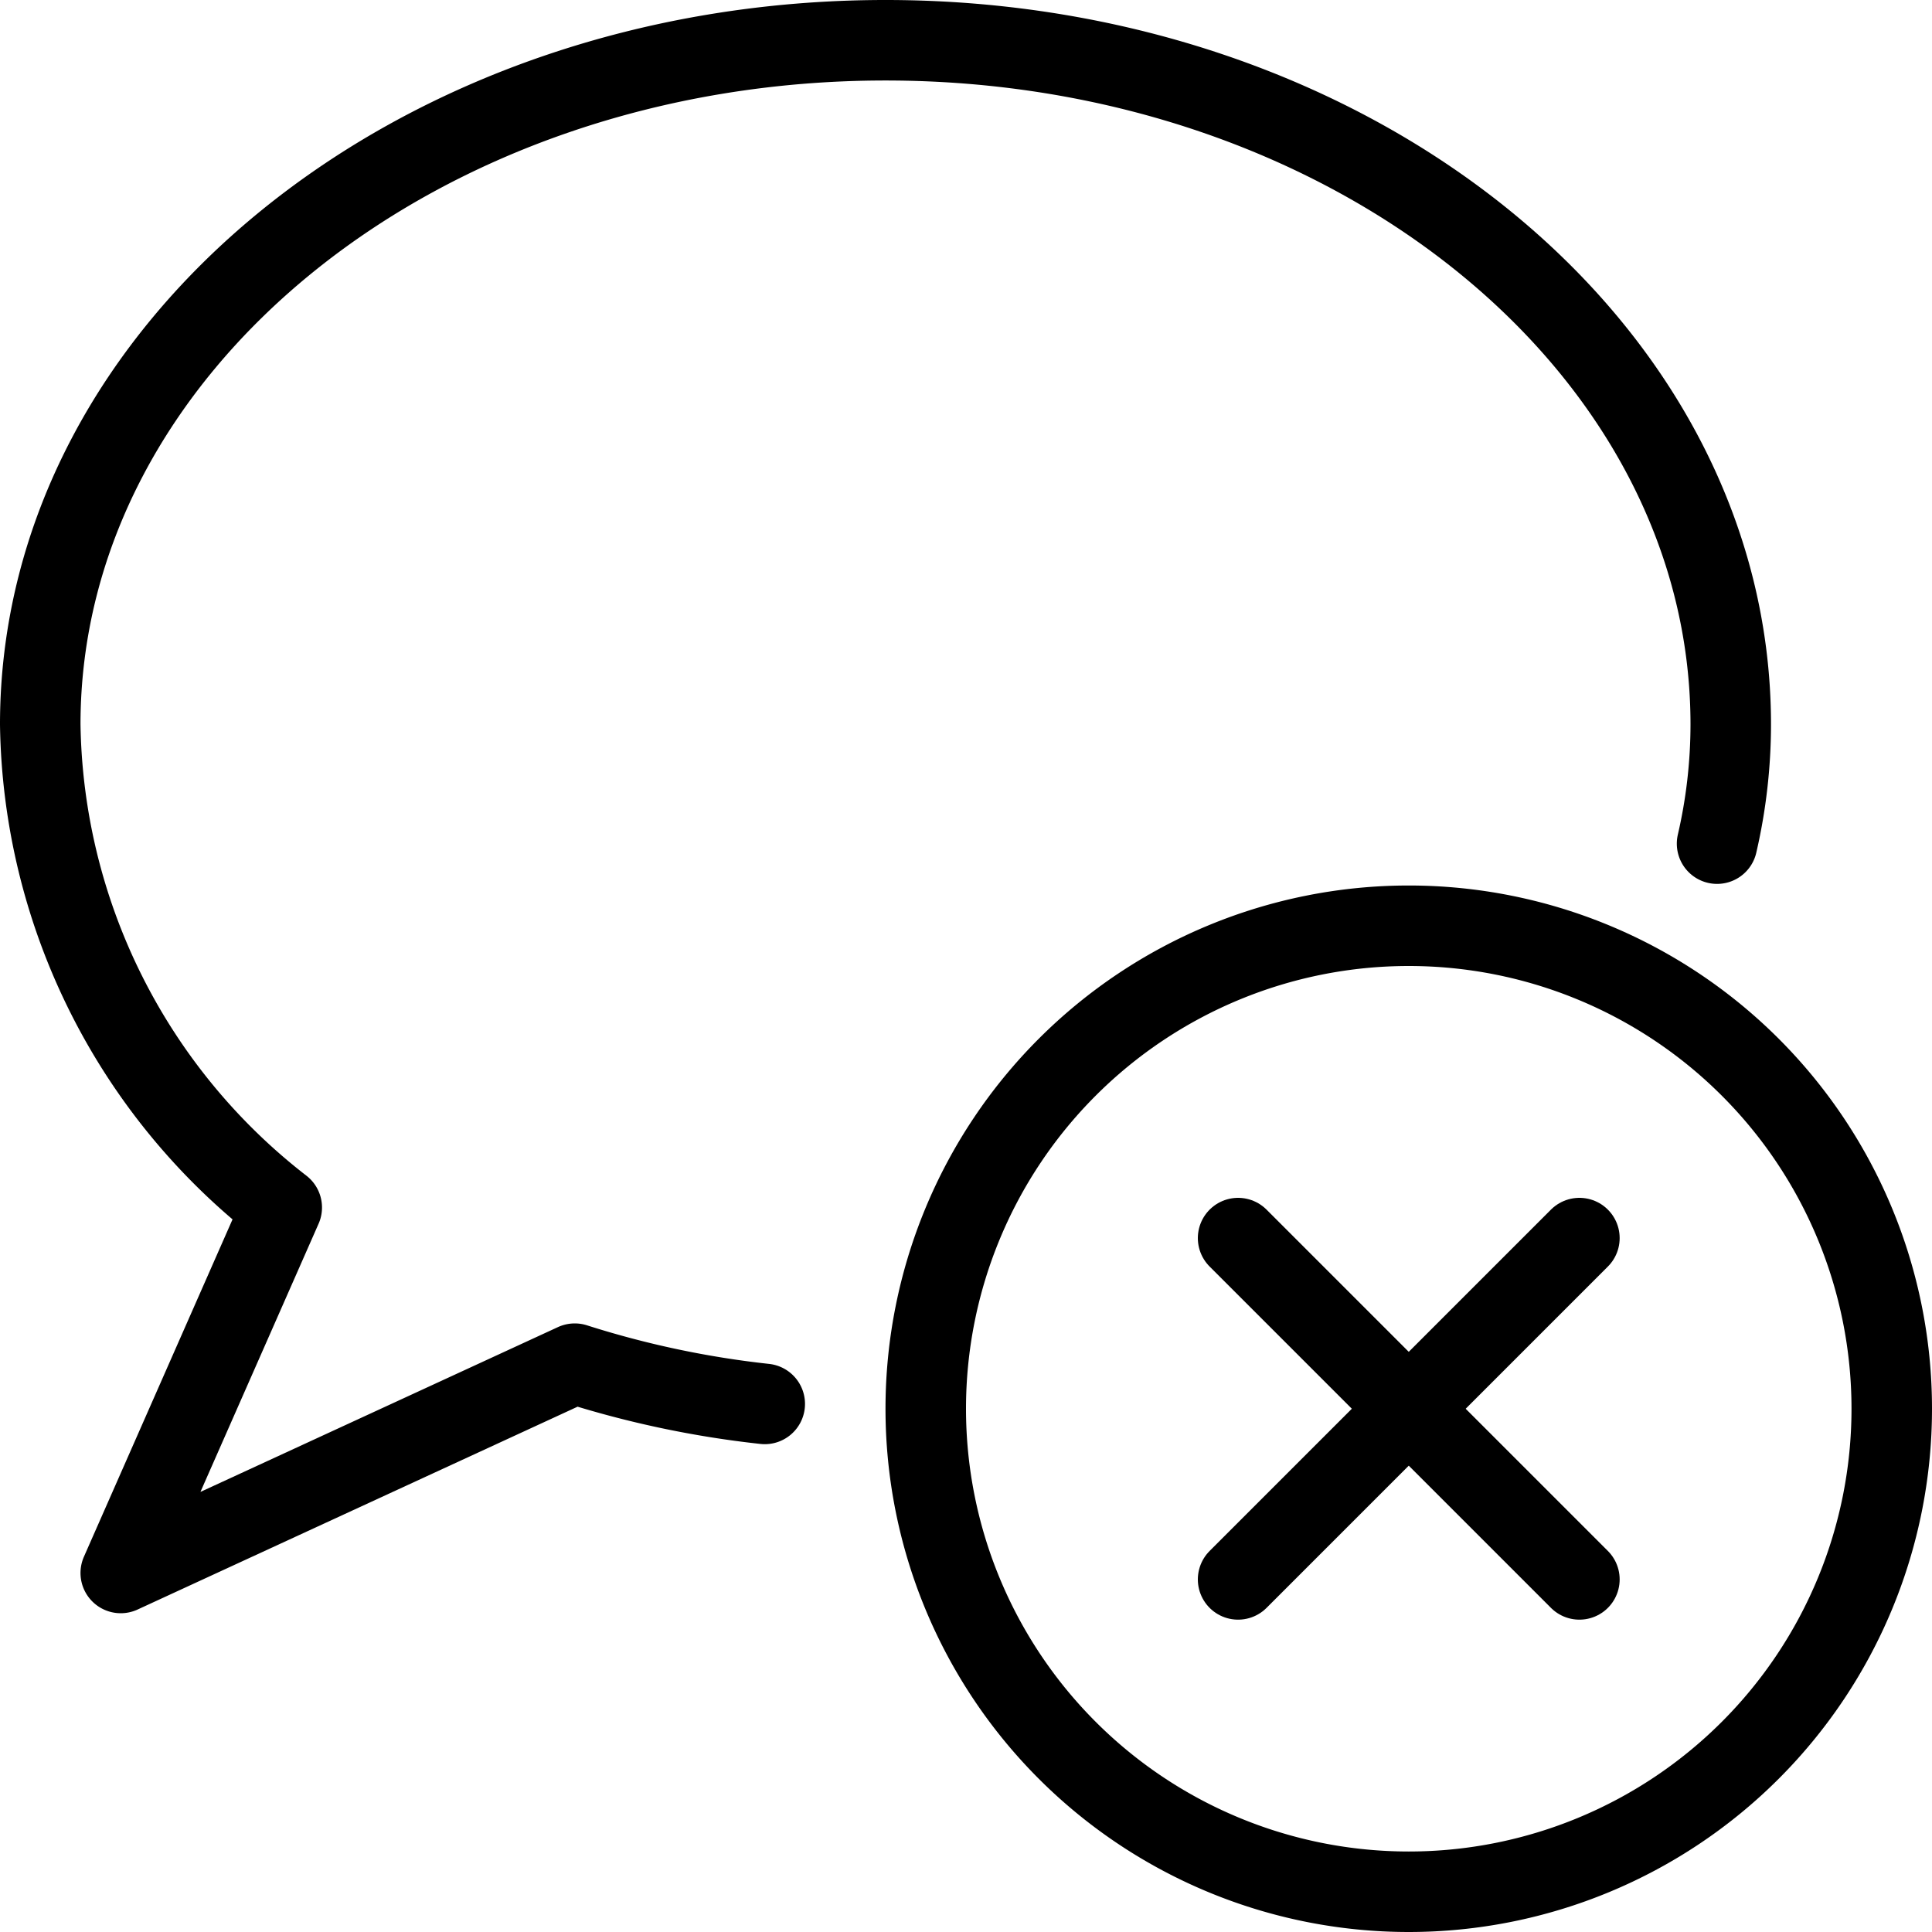
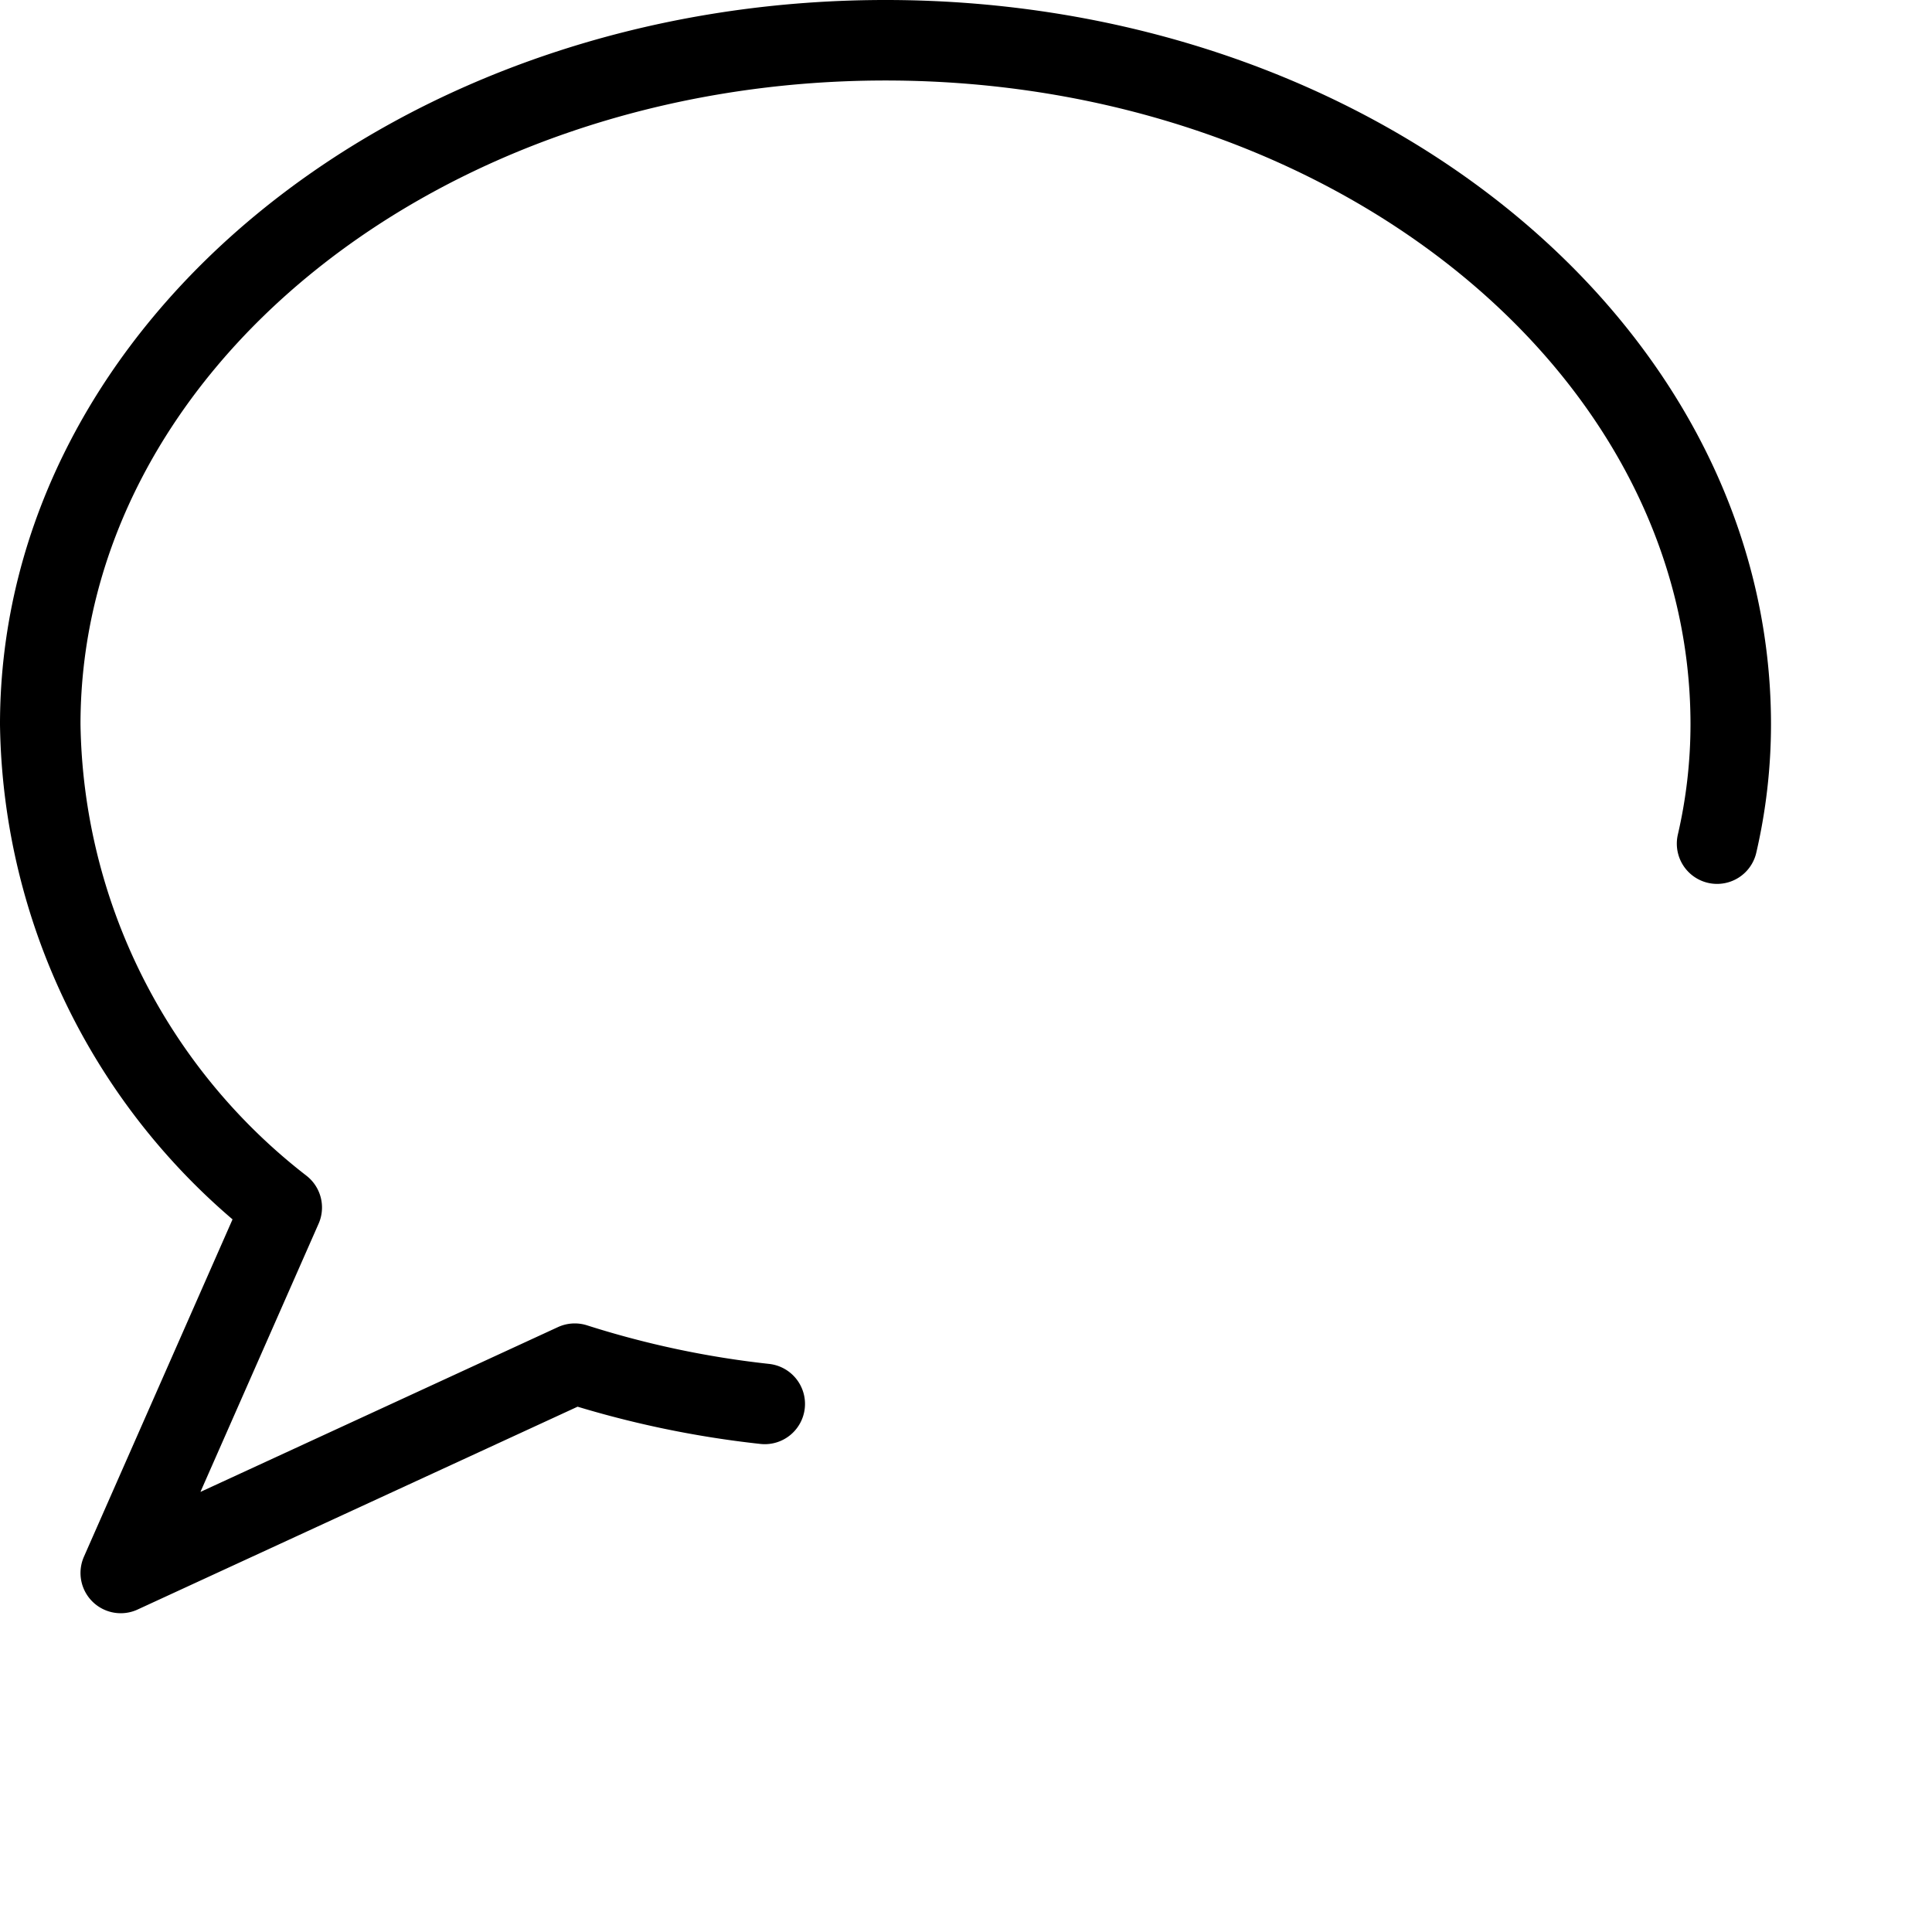
<svg xmlns="http://www.w3.org/2000/svg" viewBox="0 0 24 24">
  <g transform="matrix(1,0,0,1,0,0)">
    <g>
      <g>
-         <path d="M23.5,17.5a6,6,0,1,1-6-6A6,6,0,0,1,23.5,17.5Z" style="fill: none;stroke: #000000;stroke-linecap: round;stroke-linejoin: round" />
-         <line x1="19.62" y1="15.38" x2="15.38" y2="19.62" style="fill: none;stroke: #000000;stroke-linecap: round;stroke-linejoin: round" />
-         <line x1="19.62" y1="19.62" x2="15.38" y2="15.38" style="fill: none;stroke: #000000;stroke-linecap: round;stroke-linejoin: round" />
-       </g>
+         </g>
      <path d="M21.33,10.48A6.58,6.58,0,0,0,21.5,9C21.5,4.31,16.8.5,11,.5S.5,4.31.5,9a7.73,7.73,0,0,0,3,6l-2,4.54,5.64-2.6a12.06,12.06,0,0,0,2.36.5" style="fill: none;stroke: #000000;stroke-linecap: round;stroke-linejoin: round" />
    </g>
  </g>
</svg>